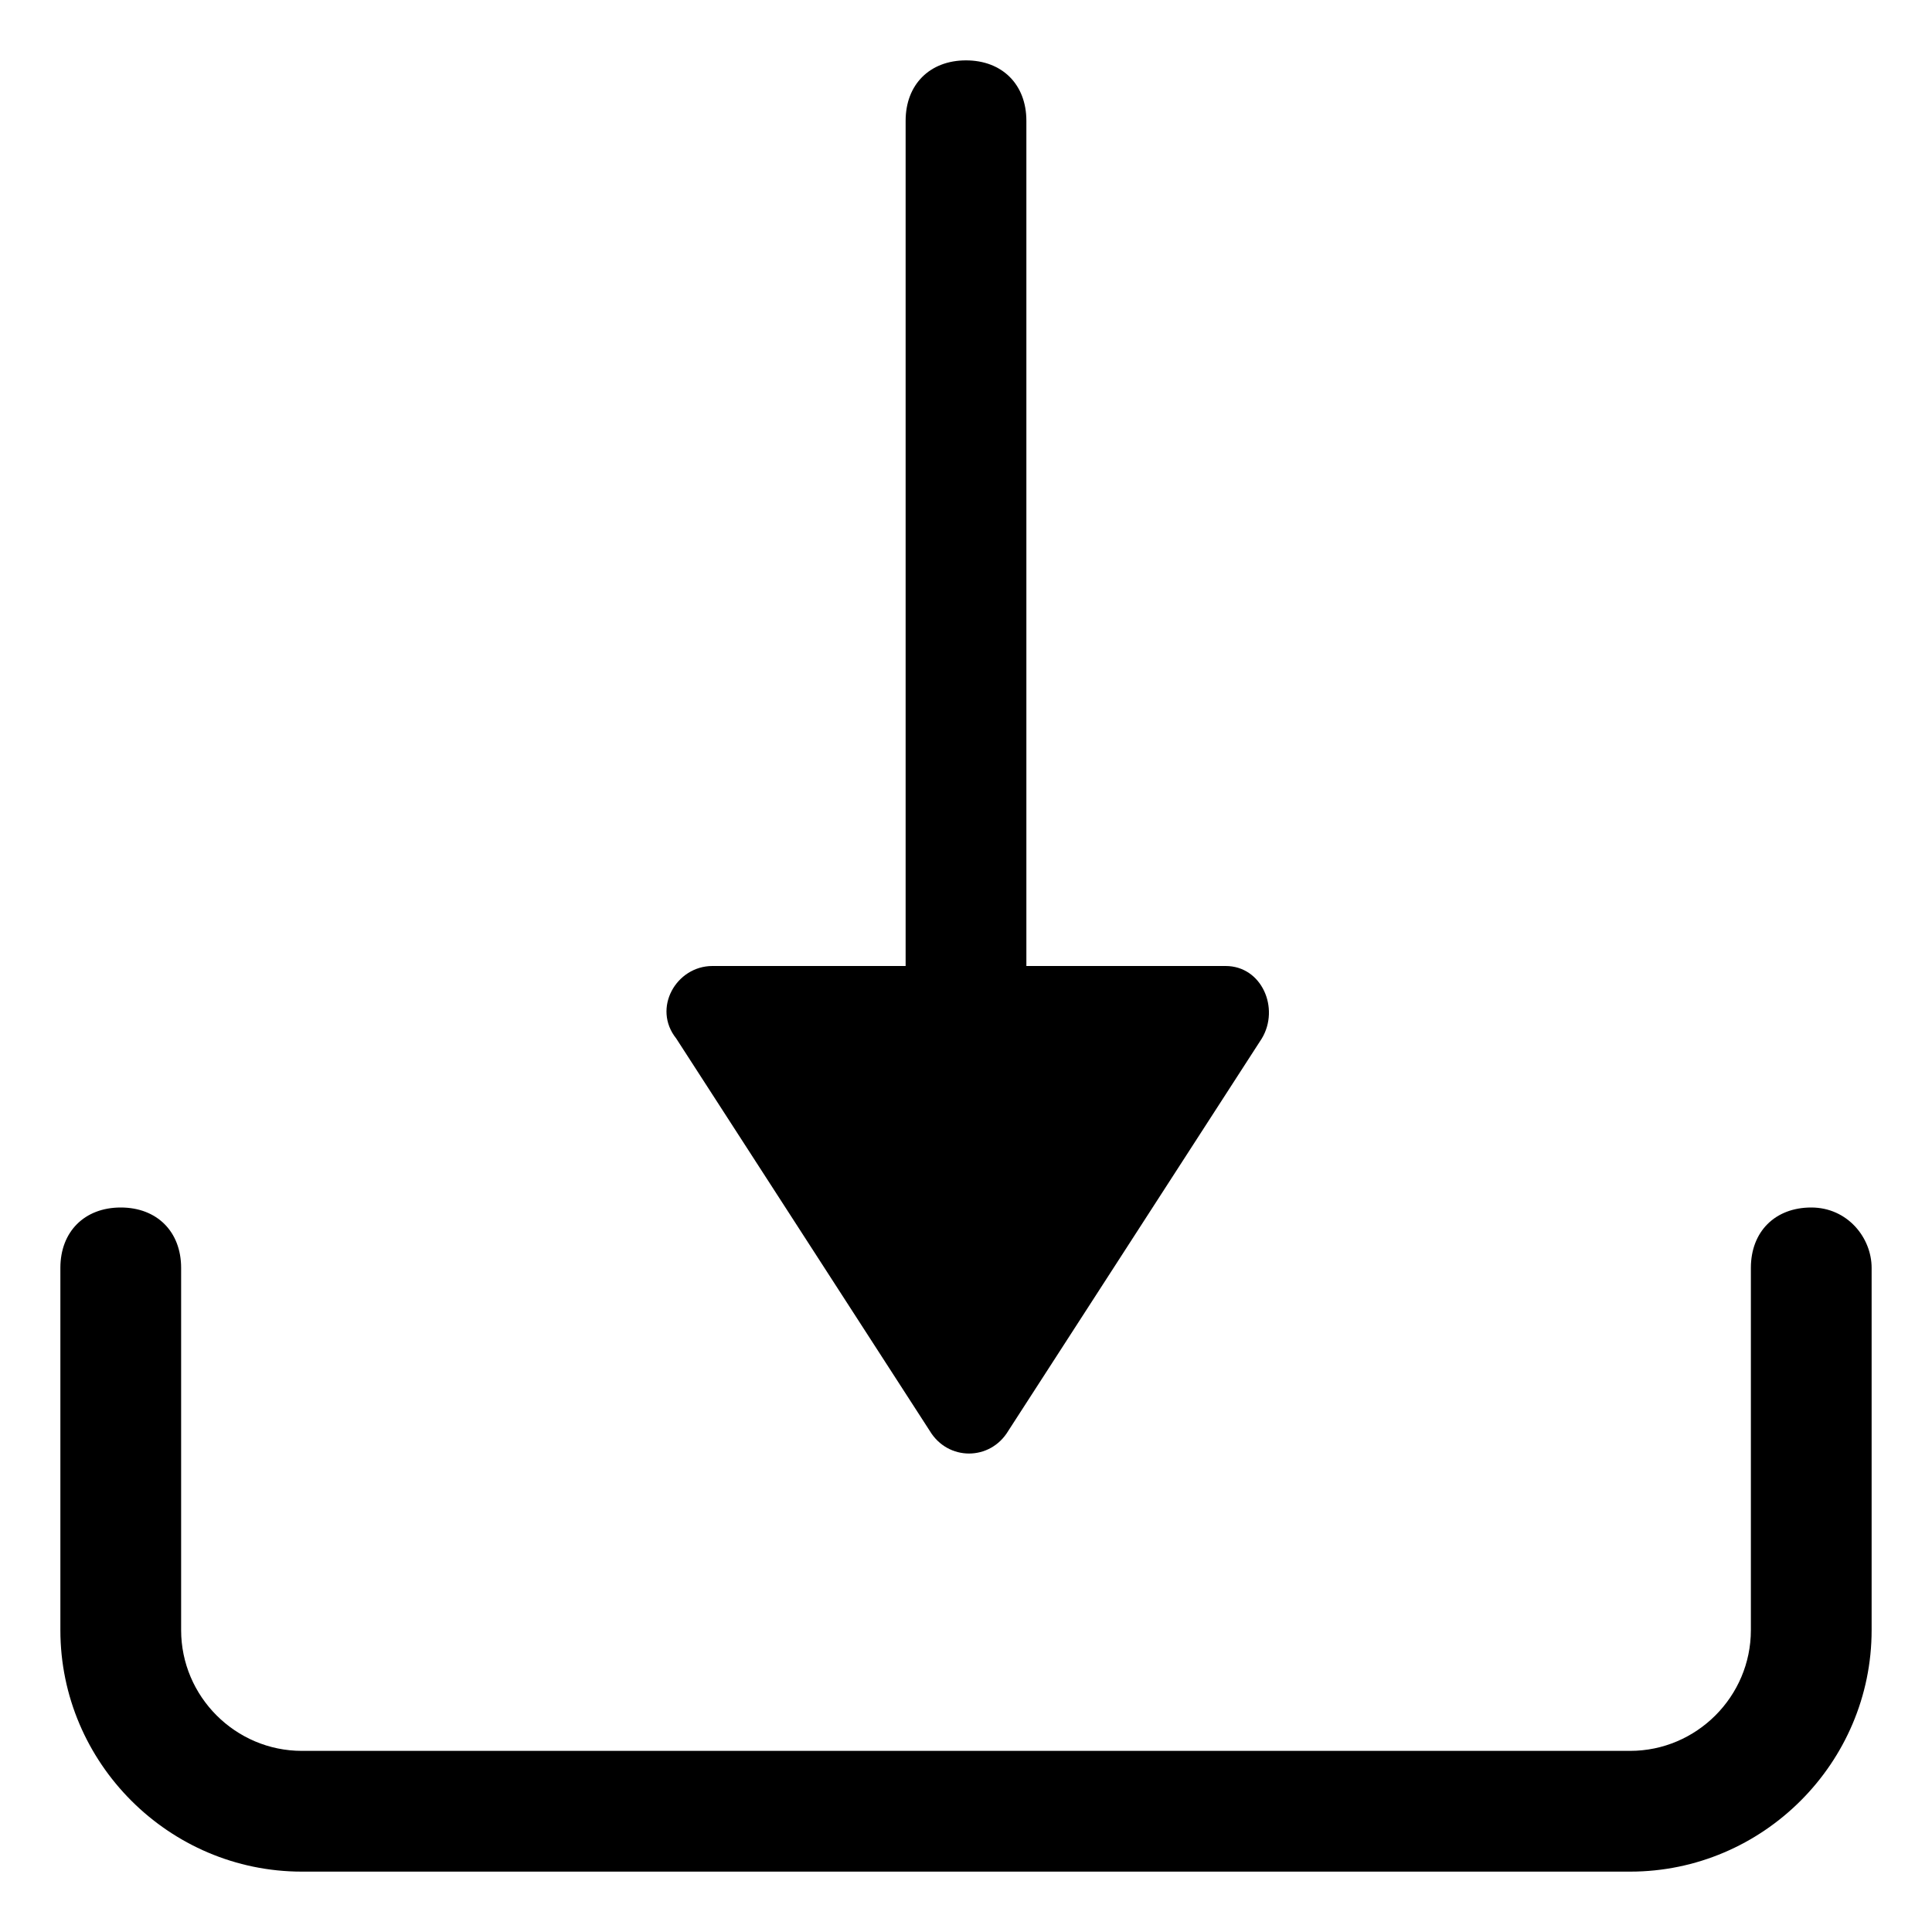
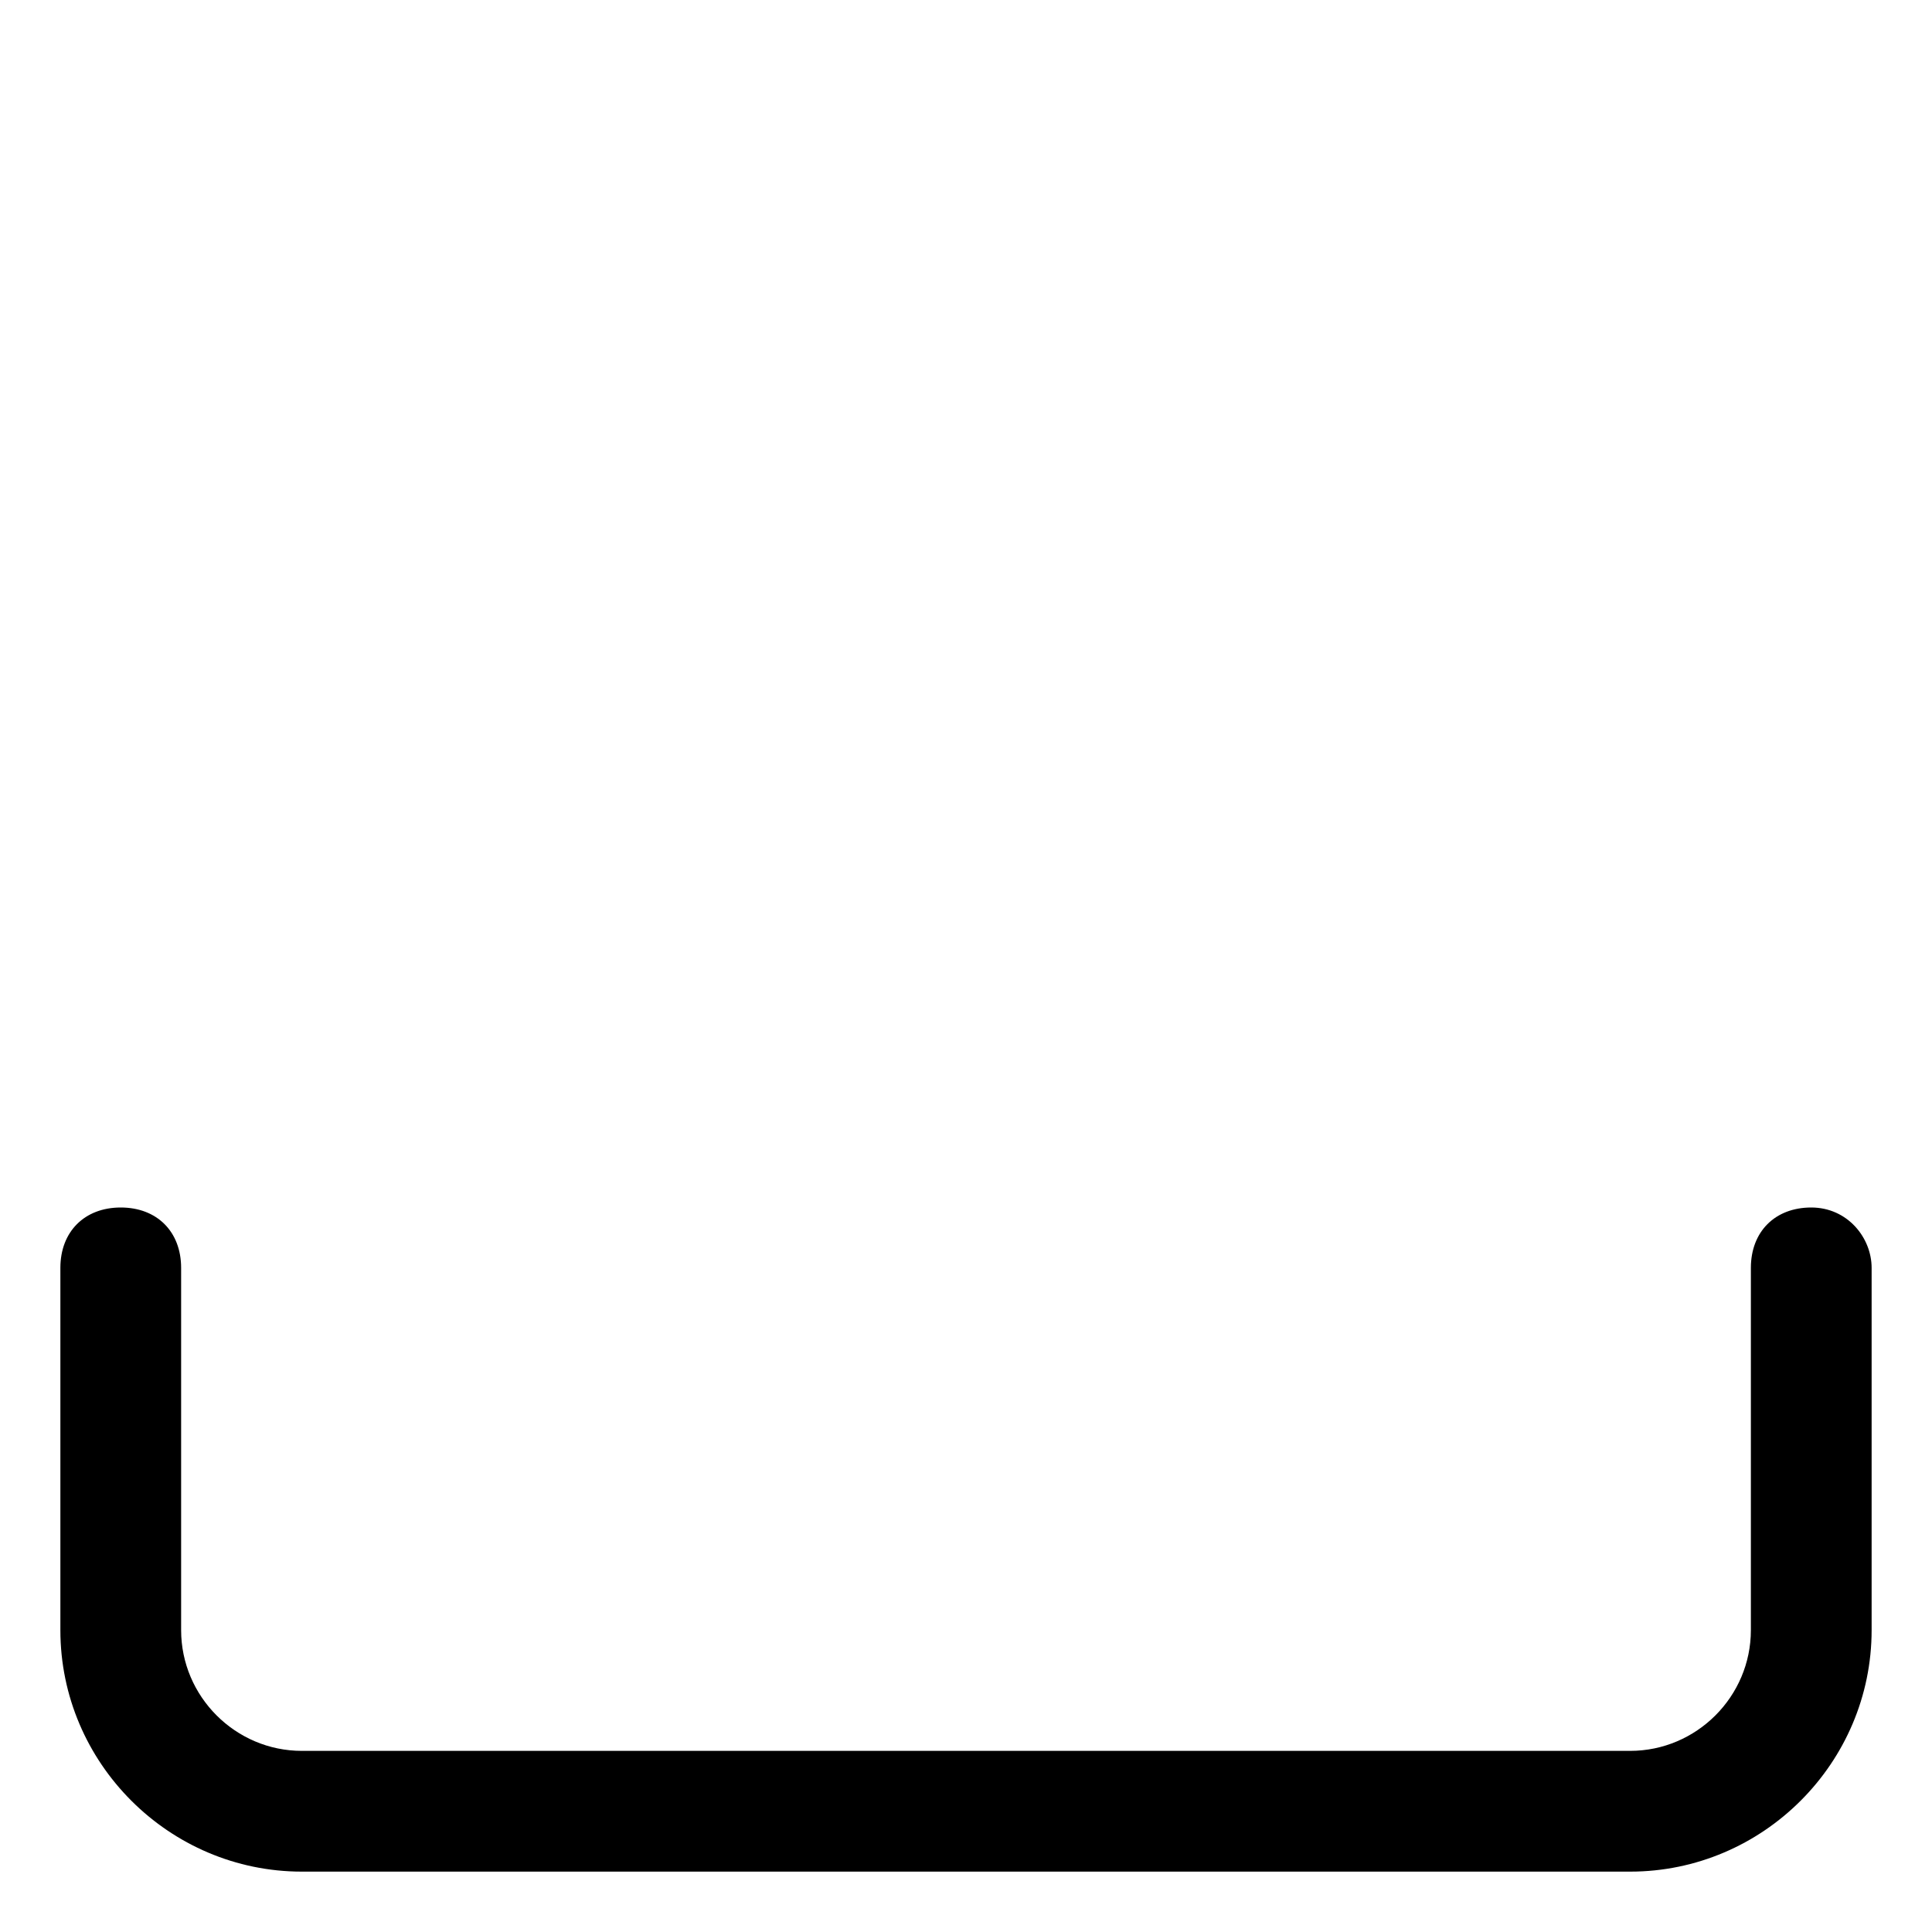
<svg xmlns="http://www.w3.org/2000/svg" version="1.1" id="レイヤー_1" x="0px" y="0px" viewBox="0 0 32 32" style="enable-background:new 0 0 32 32;" xml:space="preserve">
  <g>
    <path class="st0" d="M30,20c-0.6,0-1,0.4-1,1v6c0,1.1-0.9,2-2,2H5c-1.1,0-2-0.9-2-2v-6c0-0.6-0.4-1-1-1s-1,0.4-1,1v6   c0,2.2,1.8,4,4,4h22c2.2,0,4-1.8,4-4v-6C31,20.5,30.6,20,30,20z" />
-     <path class="st0" d="M15.4,23.7c0.3,0.5,1,0.5,1.3,0l4.2-6.5c0.3-0.5,0-1.2-0.6-1.2H17V2c0-0.6-0.4-1-1-1s-1,0.4-1,1v14h-3.2   c-0.6,0-1,0.7-0.6,1.2L15.4,23.7z" />
  </g>
</svg>